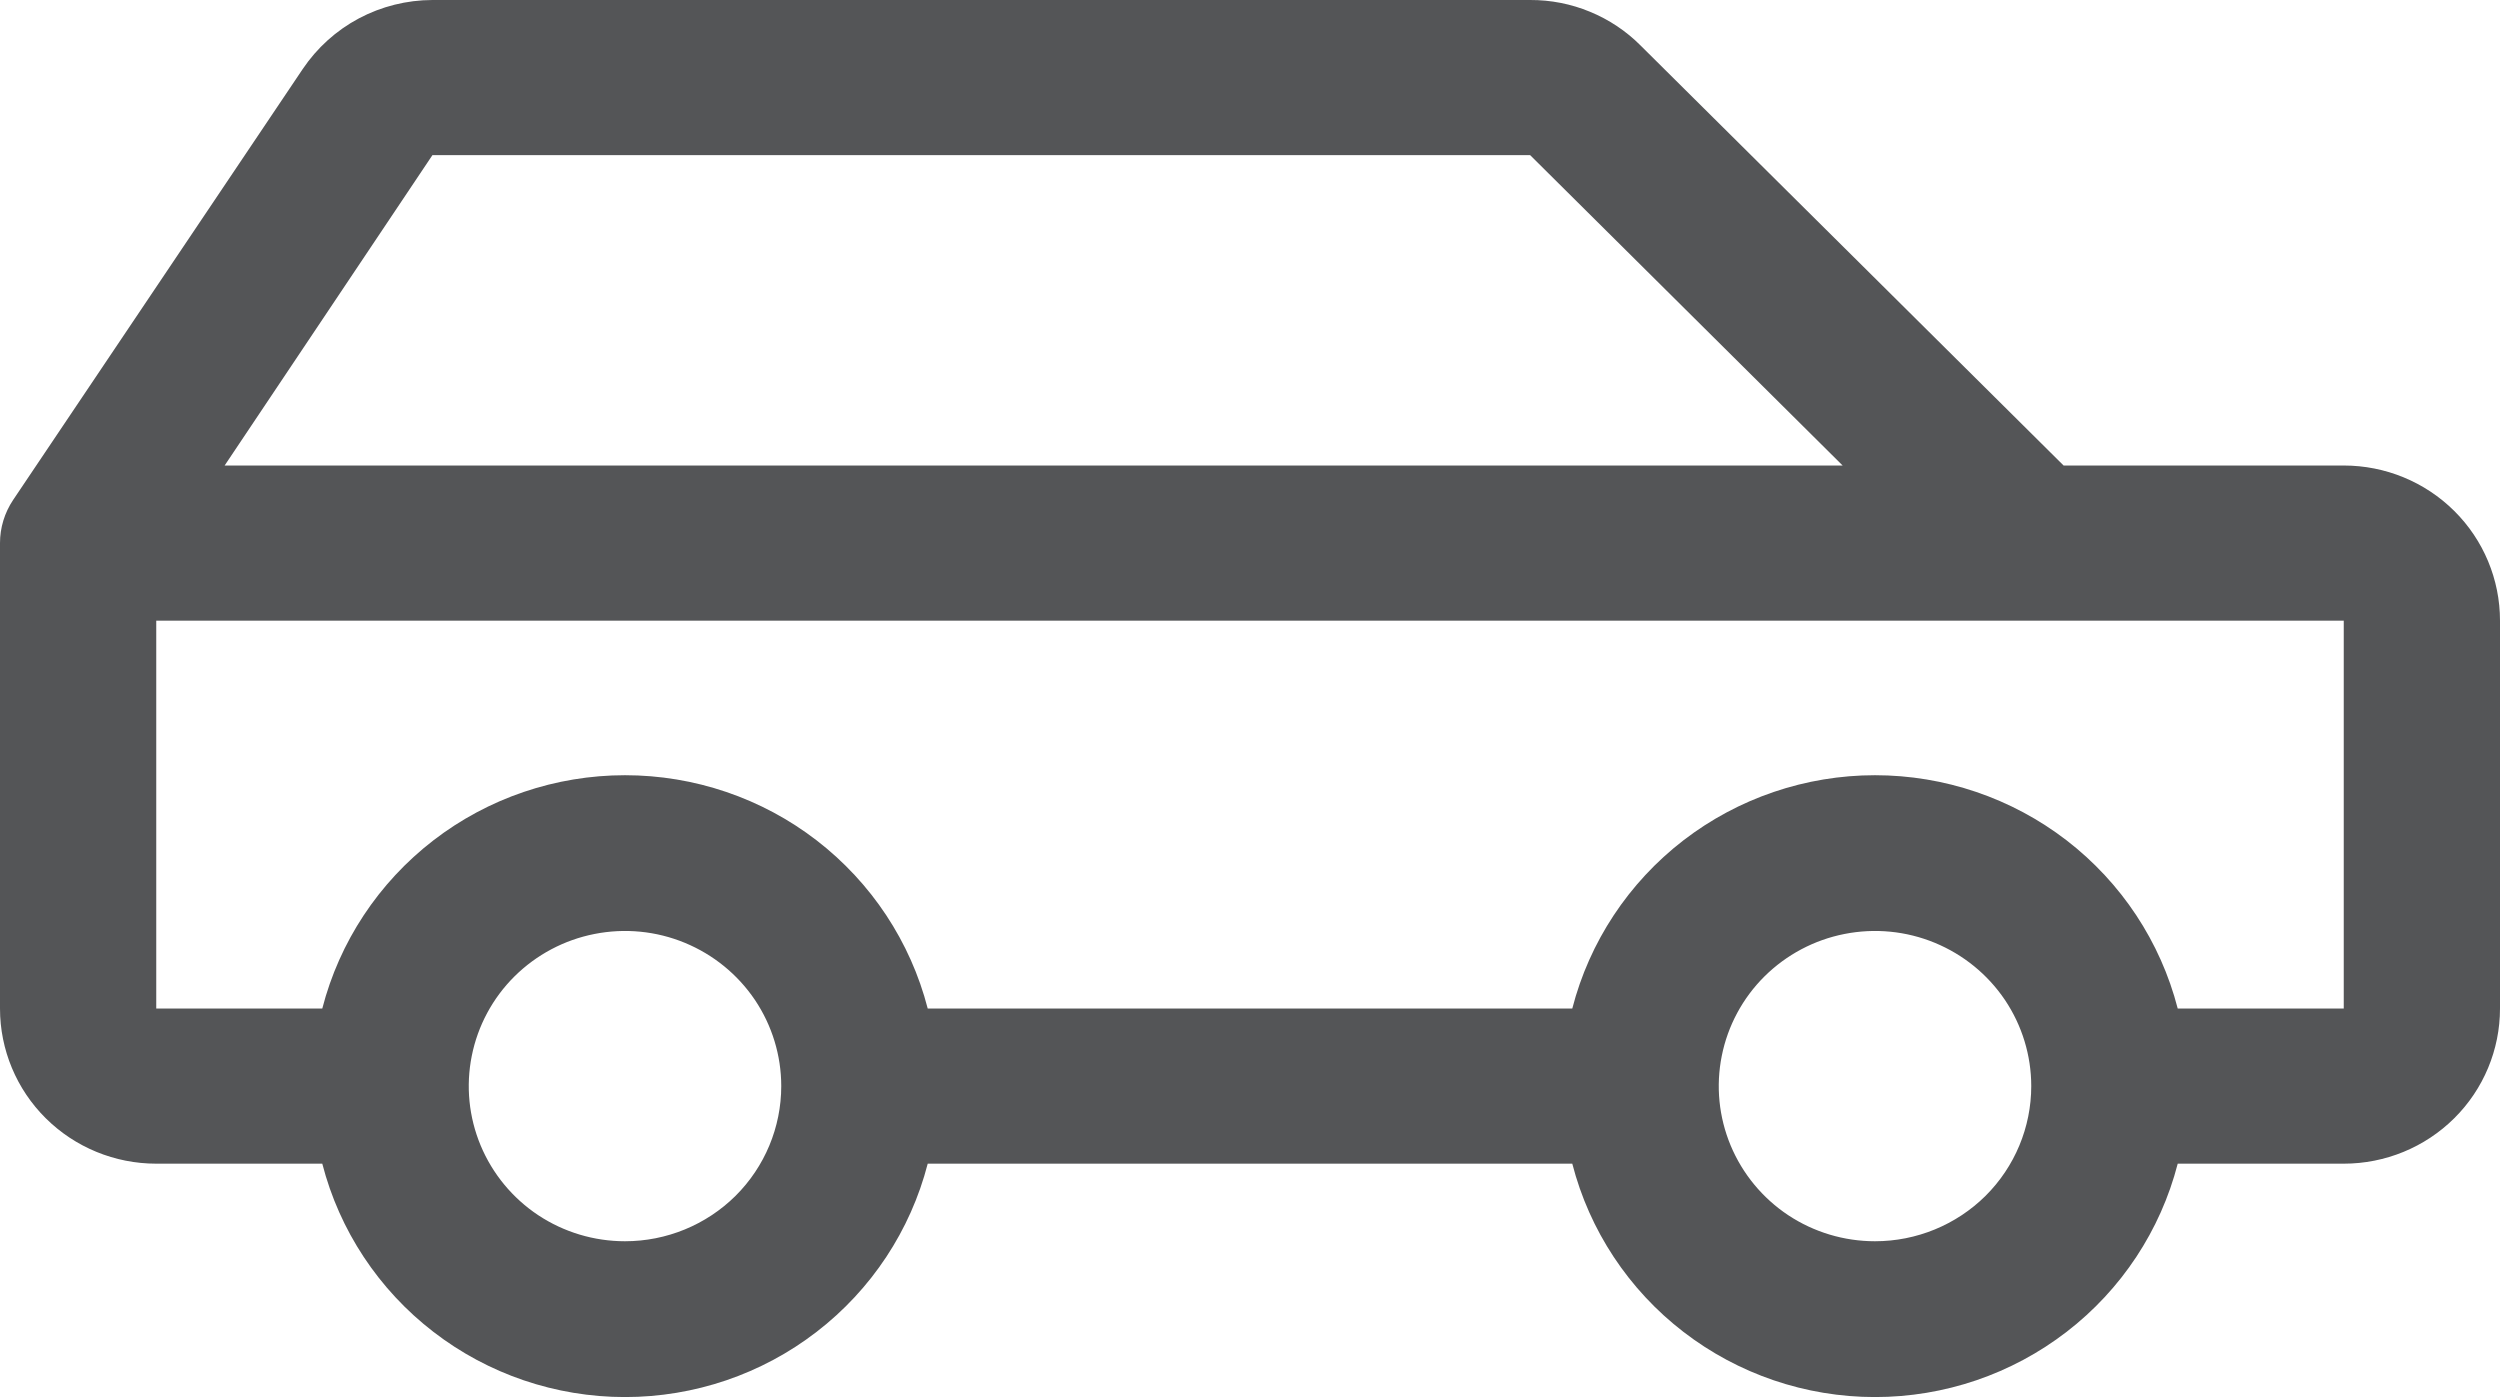
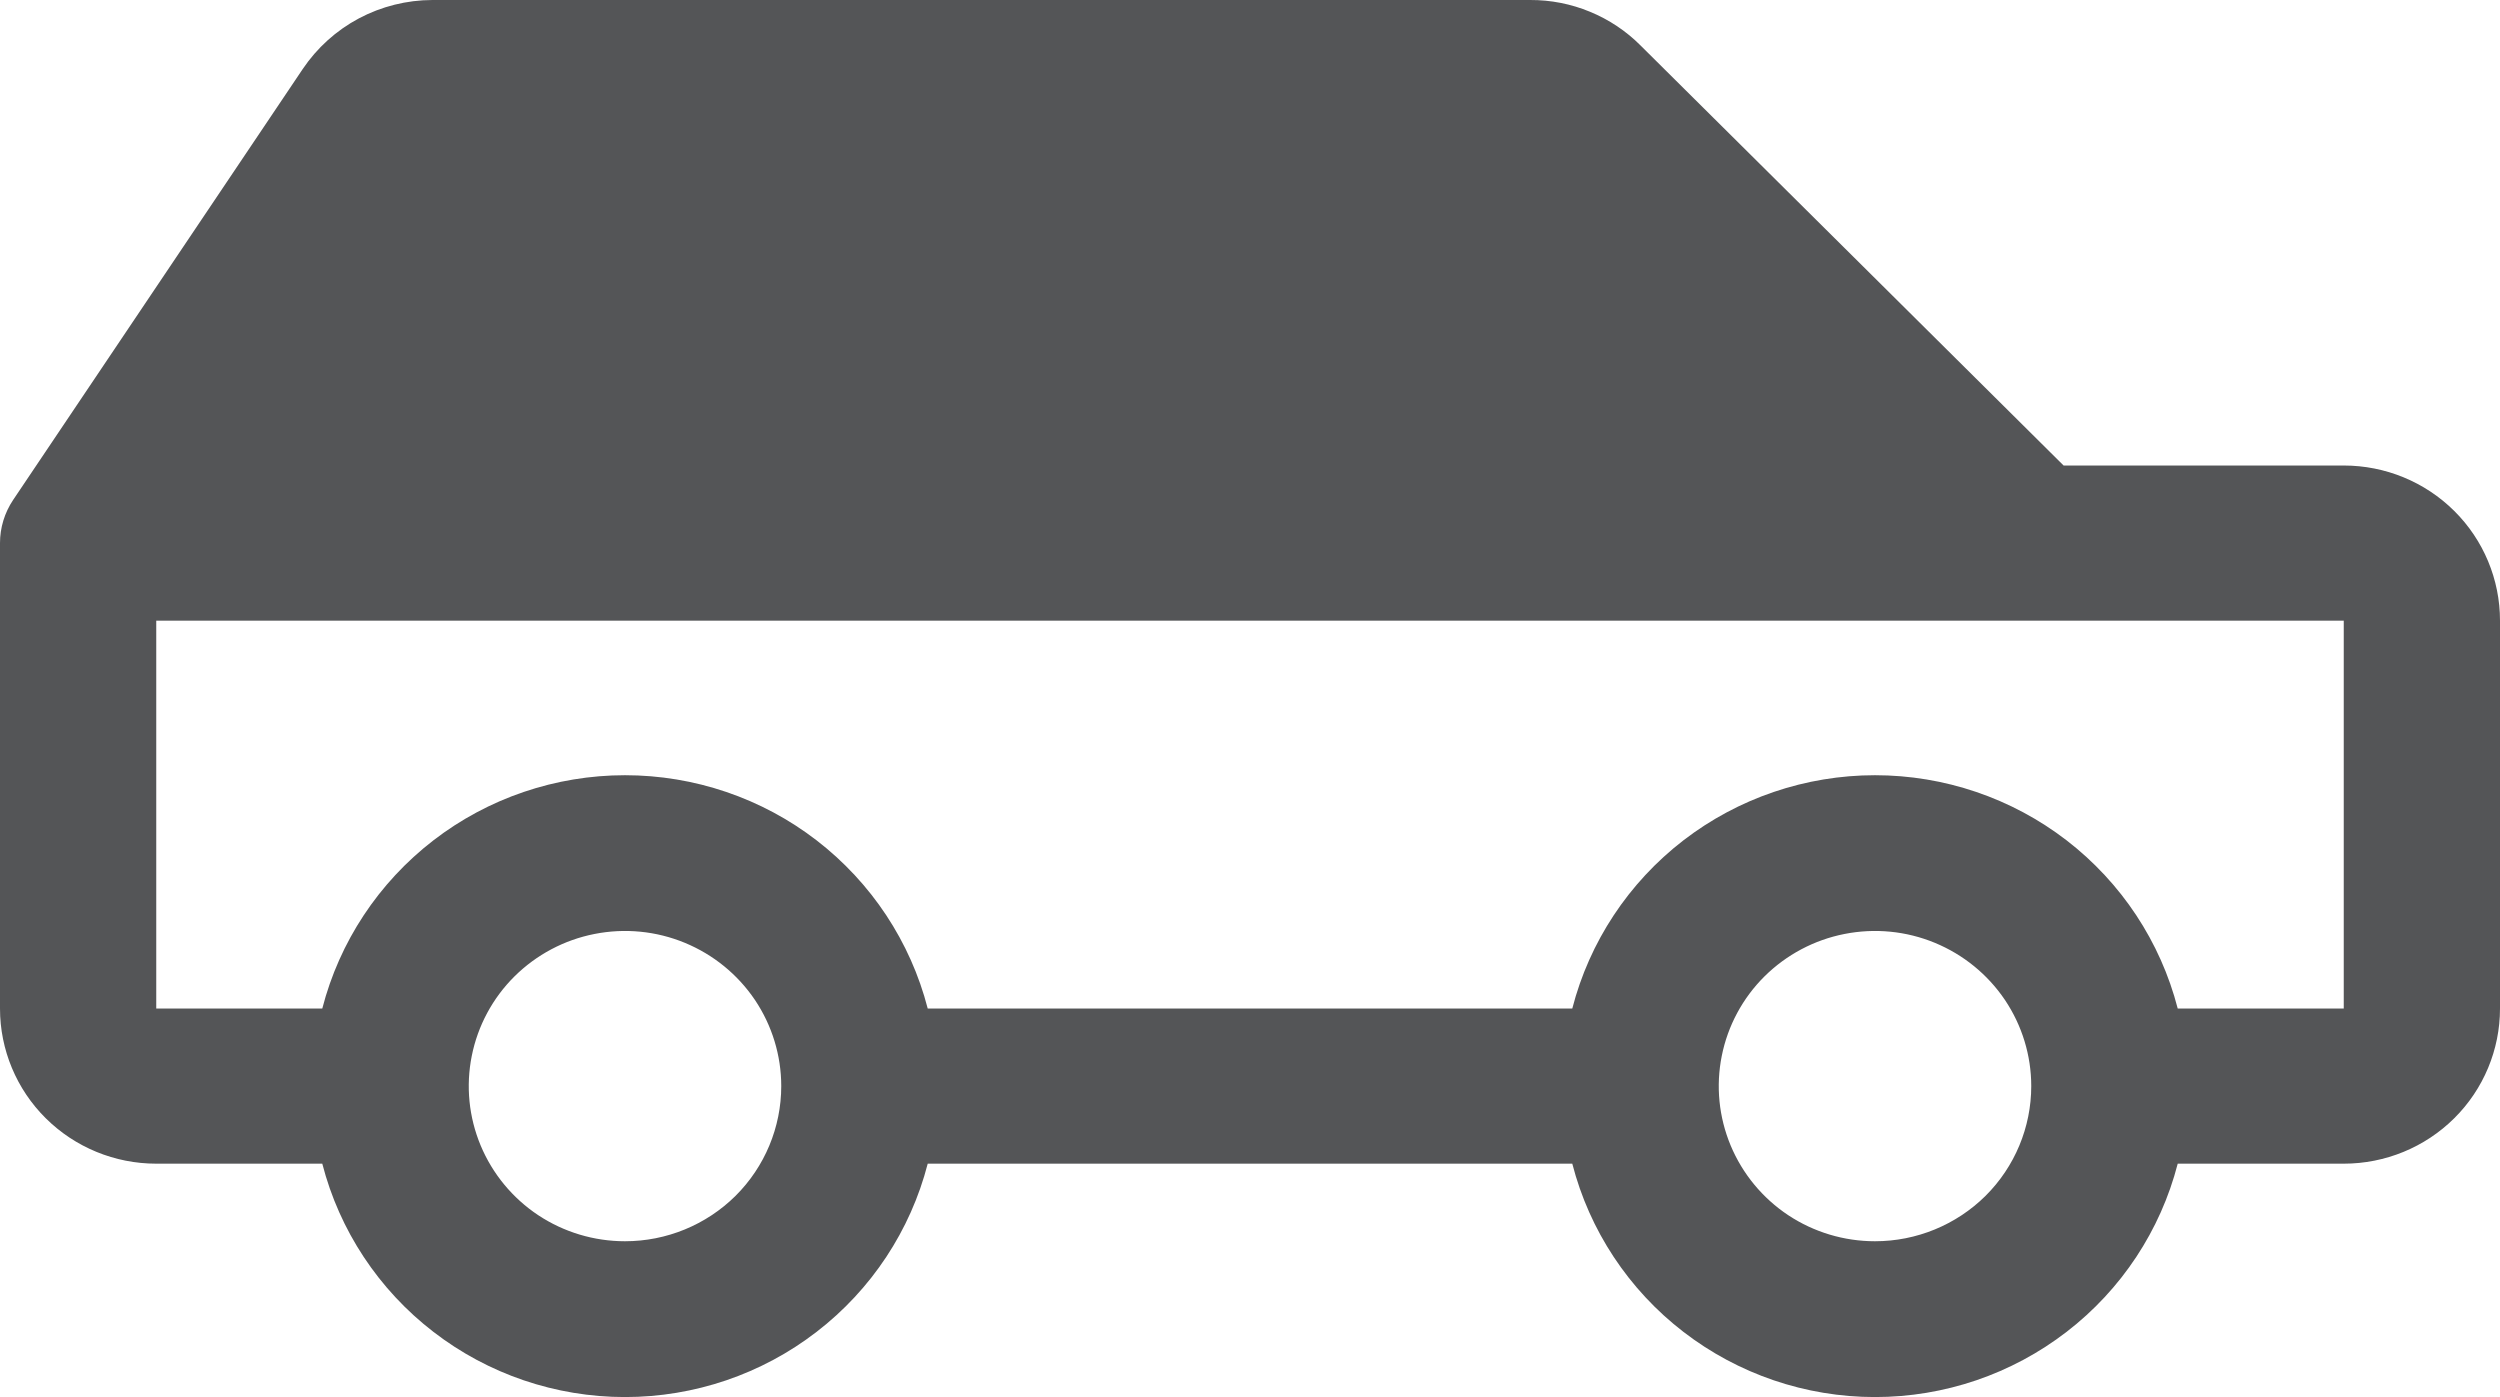
<svg xmlns="http://www.w3.org/2000/svg" width="34" height="19" viewBox="0 0 34 19" fill="none">
-   <path d="M31.875 6.331H28.065L22.312 0.619C22.116 0.422 21.882 0.266 21.624 0.16C21.366 0.053 21.09 -0.001 20.81 1.06761e-05H5.881C5.532 0.001 5.188 0.087 4.881 0.25C4.573 0.414 4.311 0.651 4.117 0.939L0.178 6.8C0.062 6.974 0 7.177 0 7.386L0 13.716C0 14.276 0.224 14.813 0.622 15.208C1.021 15.604 1.561 15.826 2.125 15.826H4.383C4.617 16.734 5.149 17.539 5.894 18.113C6.639 18.688 7.556 19 8.5 19C9.444 19 10.361 18.688 11.106 18.113C11.851 17.539 12.383 16.734 12.617 15.826H21.383C21.617 16.734 22.149 17.539 22.894 18.113C23.64 18.688 24.556 19 25.5 19C26.444 19 27.36 18.688 28.106 18.113C28.851 17.539 29.383 16.734 29.617 15.826H31.875C32.439 15.826 32.979 15.604 33.378 15.208C33.776 14.813 34 14.276 34 13.716V8.441C34 7.881 33.776 7.344 33.378 6.949C32.979 6.553 32.439 6.331 31.875 6.331ZM5.881 2.11H20.81L25.06 6.331H3.055L5.881 2.11ZM8.5 16.881C8.08 16.881 7.669 16.758 7.319 16.526C6.97 16.294 6.698 15.964 6.537 15.579C6.376 15.193 6.334 14.769 6.416 14.36C6.498 13.95 6.7 13.574 6.997 13.279C7.295 12.984 7.673 12.783 8.085 12.702C8.498 12.62 8.925 12.662 9.313 12.822C9.701 12.982 10.033 13.252 10.267 13.599C10.5 13.946 10.625 14.354 10.625 14.771C10.625 15.331 10.401 15.868 10.003 16.264C9.604 16.659 9.064 16.881 8.5 16.881ZM25.5 16.881C25.08 16.881 24.669 16.758 24.319 16.526C23.97 16.294 23.698 15.964 23.537 15.579C23.376 15.193 23.334 14.769 23.416 14.36C23.498 13.95 23.7 13.574 23.997 13.279C24.295 12.984 24.673 12.783 25.085 12.702C25.498 12.62 25.925 12.662 26.313 12.822C26.701 12.982 27.033 13.252 27.267 13.599C27.5 13.946 27.625 14.354 27.625 14.771C27.625 15.331 27.401 15.868 27.003 16.264C26.604 16.659 26.064 16.881 25.5 16.881ZM31.875 13.716H29.617C29.383 12.808 28.851 12.004 28.106 11.429C27.36 10.855 26.444 10.543 25.5 10.543C24.556 10.543 23.64 10.855 22.894 11.429C22.149 12.004 21.617 12.808 21.383 13.716H12.617C12.383 12.808 11.851 12.004 11.106 11.429C10.361 10.855 9.444 10.543 8.5 10.543C7.556 10.543 6.639 10.855 5.894 11.429C5.149 12.004 4.617 12.808 4.383 13.716H2.125V8.441H31.875V13.716Z" fill="#545557" />
+   <path d="M31.875 6.331H28.065L22.312 0.619C22.116 0.422 21.882 0.266 21.624 0.16C21.366 0.053 21.09 -0.001 20.81 1.06761e-05H5.881C5.532 0.001 5.188 0.087 4.881 0.25C4.573 0.414 4.311 0.651 4.117 0.939L0.178 6.8C0.062 6.974 0 7.177 0 7.386L0 13.716C0 14.276 0.224 14.813 0.622 15.208C1.021 15.604 1.561 15.826 2.125 15.826H4.383C4.617 16.734 5.149 17.539 5.894 18.113C6.639 18.688 7.556 19 8.5 19C9.444 19 10.361 18.688 11.106 18.113C11.851 17.539 12.383 16.734 12.617 15.826H21.383C21.617 16.734 22.149 17.539 22.894 18.113C23.64 18.688 24.556 19 25.5 19C26.444 19 27.36 18.688 28.106 18.113C28.851 17.539 29.383 16.734 29.617 15.826H31.875C32.439 15.826 32.979 15.604 33.378 15.208C33.776 14.813 34 14.276 34 13.716V8.441C34 7.881 33.776 7.344 33.378 6.949C32.979 6.553 32.439 6.331 31.875 6.331ZM5.881 2.11H20.81H3.055L5.881 2.11ZM8.5 16.881C8.08 16.881 7.669 16.758 7.319 16.526C6.97 16.294 6.698 15.964 6.537 15.579C6.376 15.193 6.334 14.769 6.416 14.36C6.498 13.95 6.7 13.574 6.997 13.279C7.295 12.984 7.673 12.783 8.085 12.702C8.498 12.62 8.925 12.662 9.313 12.822C9.701 12.982 10.033 13.252 10.267 13.599C10.5 13.946 10.625 14.354 10.625 14.771C10.625 15.331 10.401 15.868 10.003 16.264C9.604 16.659 9.064 16.881 8.5 16.881ZM25.5 16.881C25.08 16.881 24.669 16.758 24.319 16.526C23.97 16.294 23.698 15.964 23.537 15.579C23.376 15.193 23.334 14.769 23.416 14.36C23.498 13.95 23.7 13.574 23.997 13.279C24.295 12.984 24.673 12.783 25.085 12.702C25.498 12.62 25.925 12.662 26.313 12.822C26.701 12.982 27.033 13.252 27.267 13.599C27.5 13.946 27.625 14.354 27.625 14.771C27.625 15.331 27.401 15.868 27.003 16.264C26.604 16.659 26.064 16.881 25.5 16.881ZM31.875 13.716H29.617C29.383 12.808 28.851 12.004 28.106 11.429C27.36 10.855 26.444 10.543 25.5 10.543C24.556 10.543 23.64 10.855 22.894 11.429C22.149 12.004 21.617 12.808 21.383 13.716H12.617C12.383 12.808 11.851 12.004 11.106 11.429C10.361 10.855 9.444 10.543 8.5 10.543C7.556 10.543 6.639 10.855 5.894 11.429C5.149 12.004 4.617 12.808 4.383 13.716H2.125V8.441H31.875V13.716Z" fill="#545557" />
</svg>